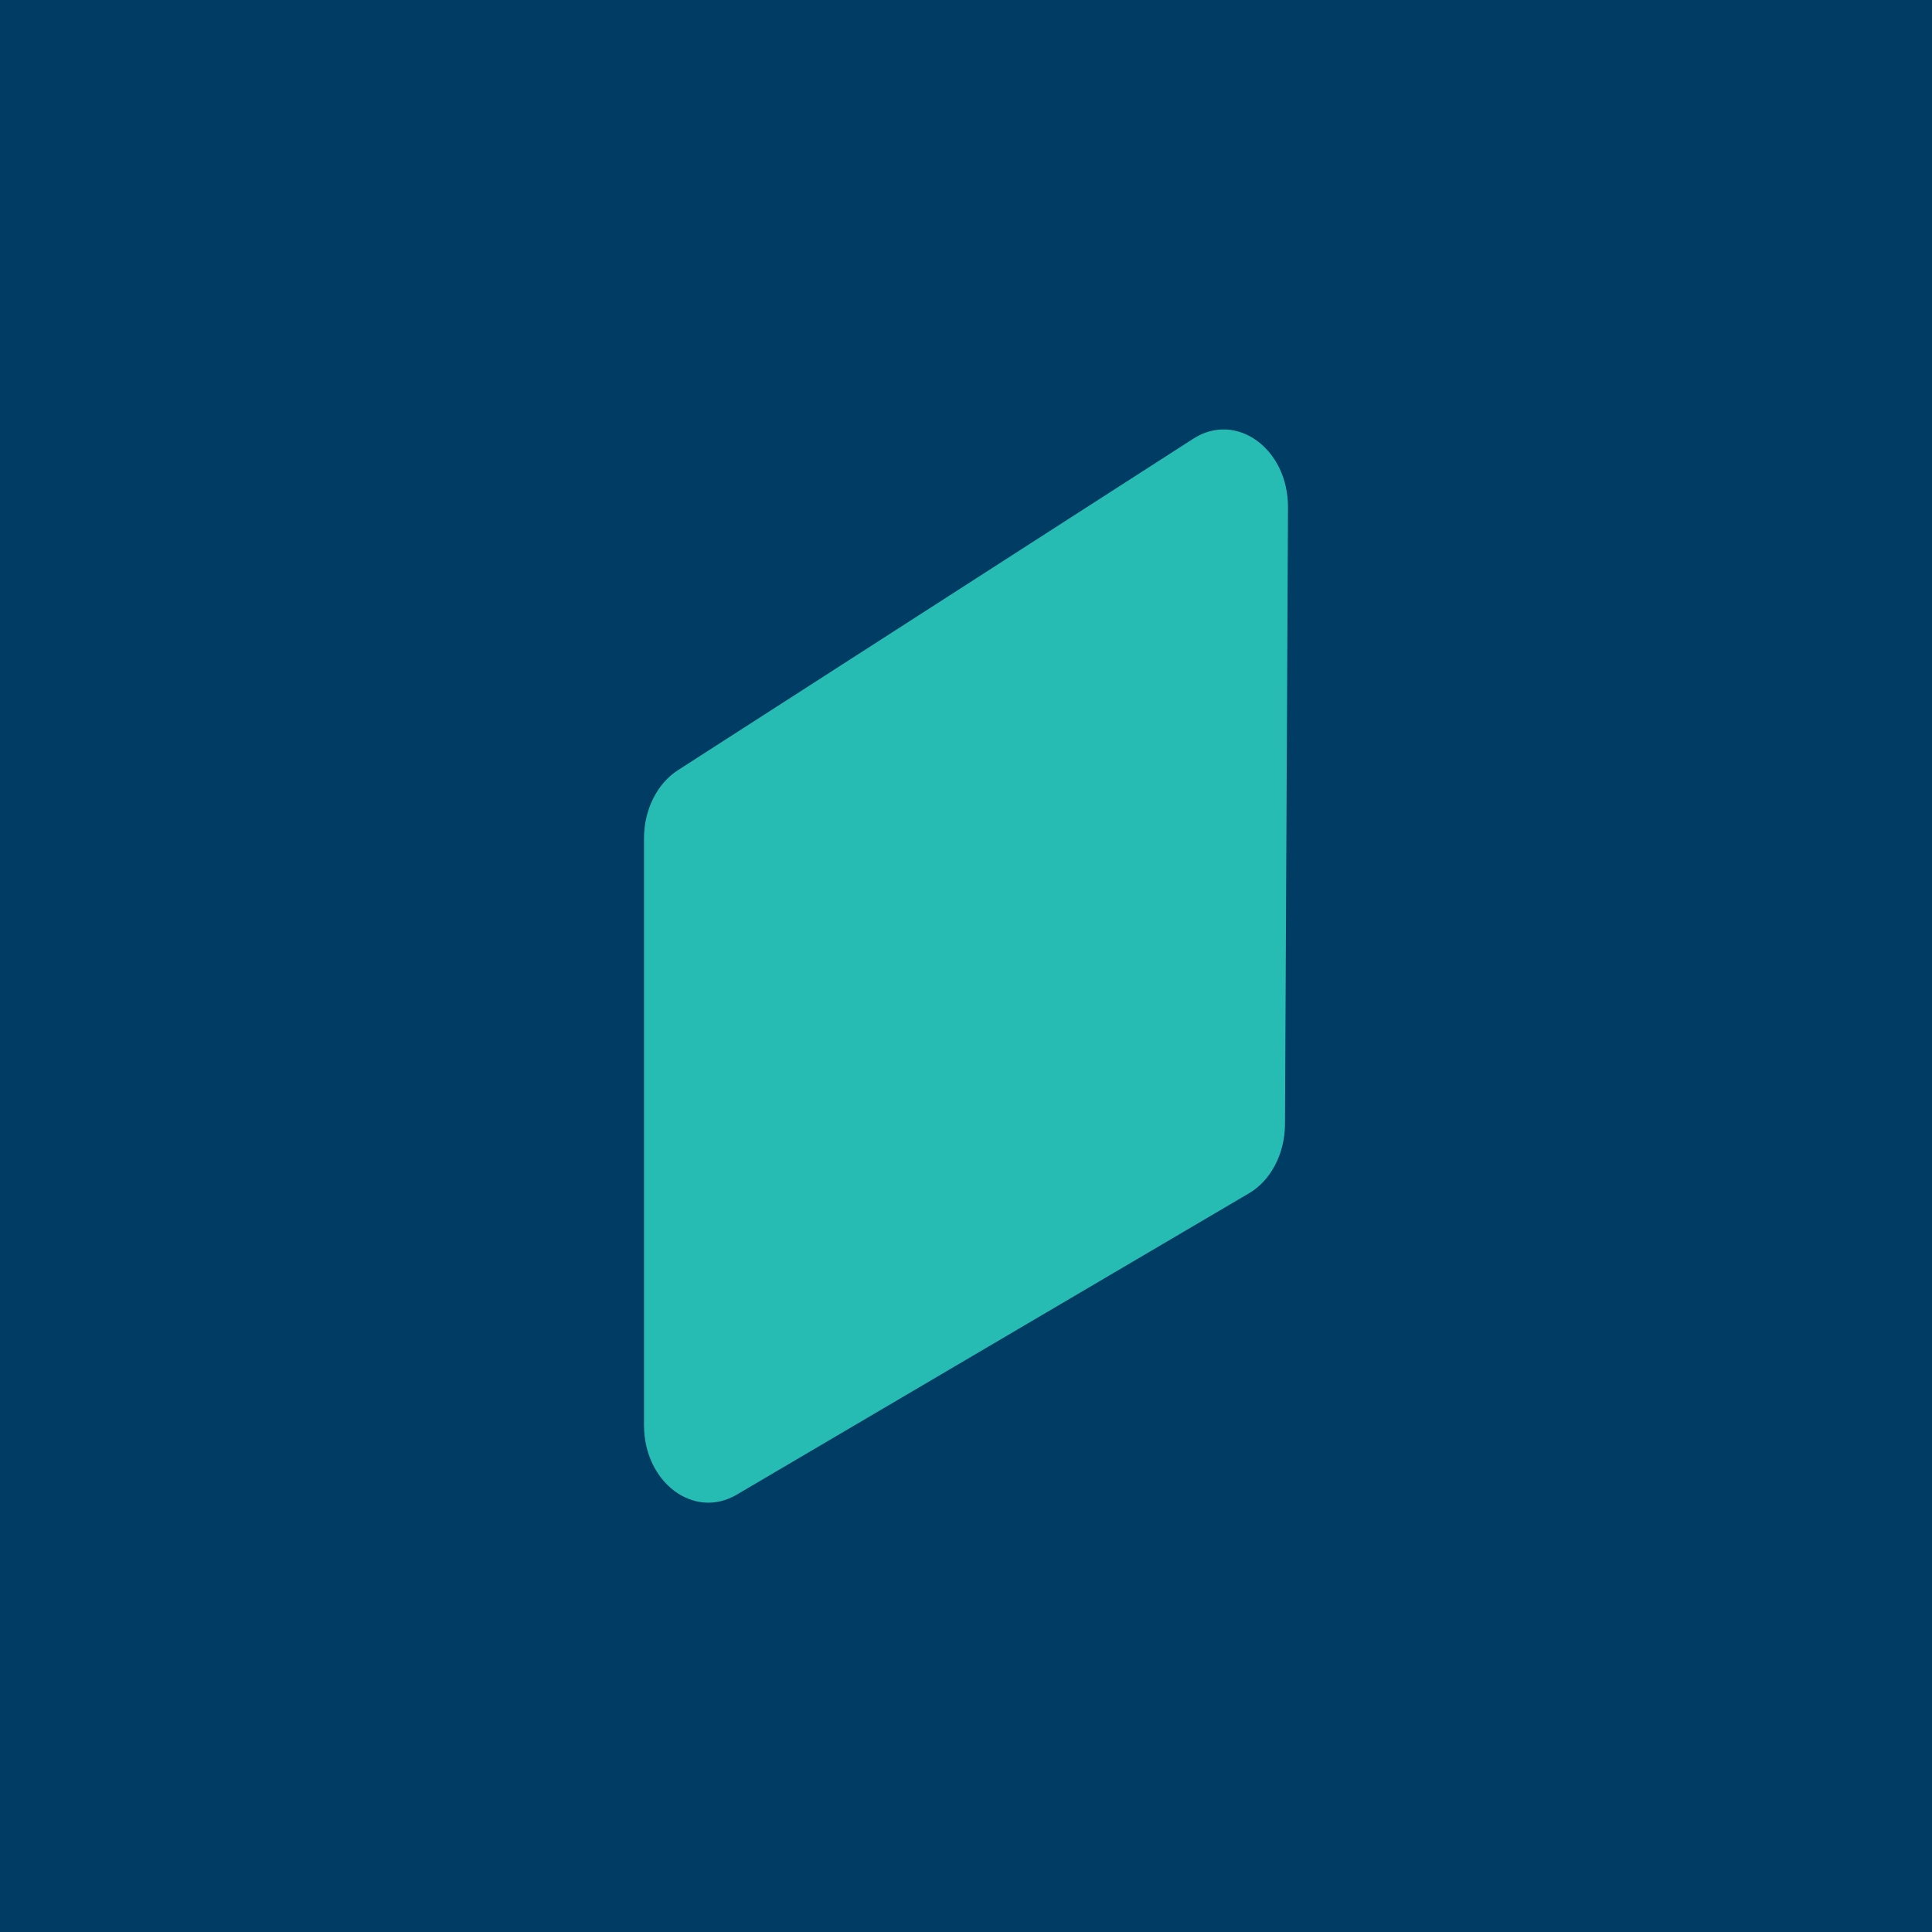
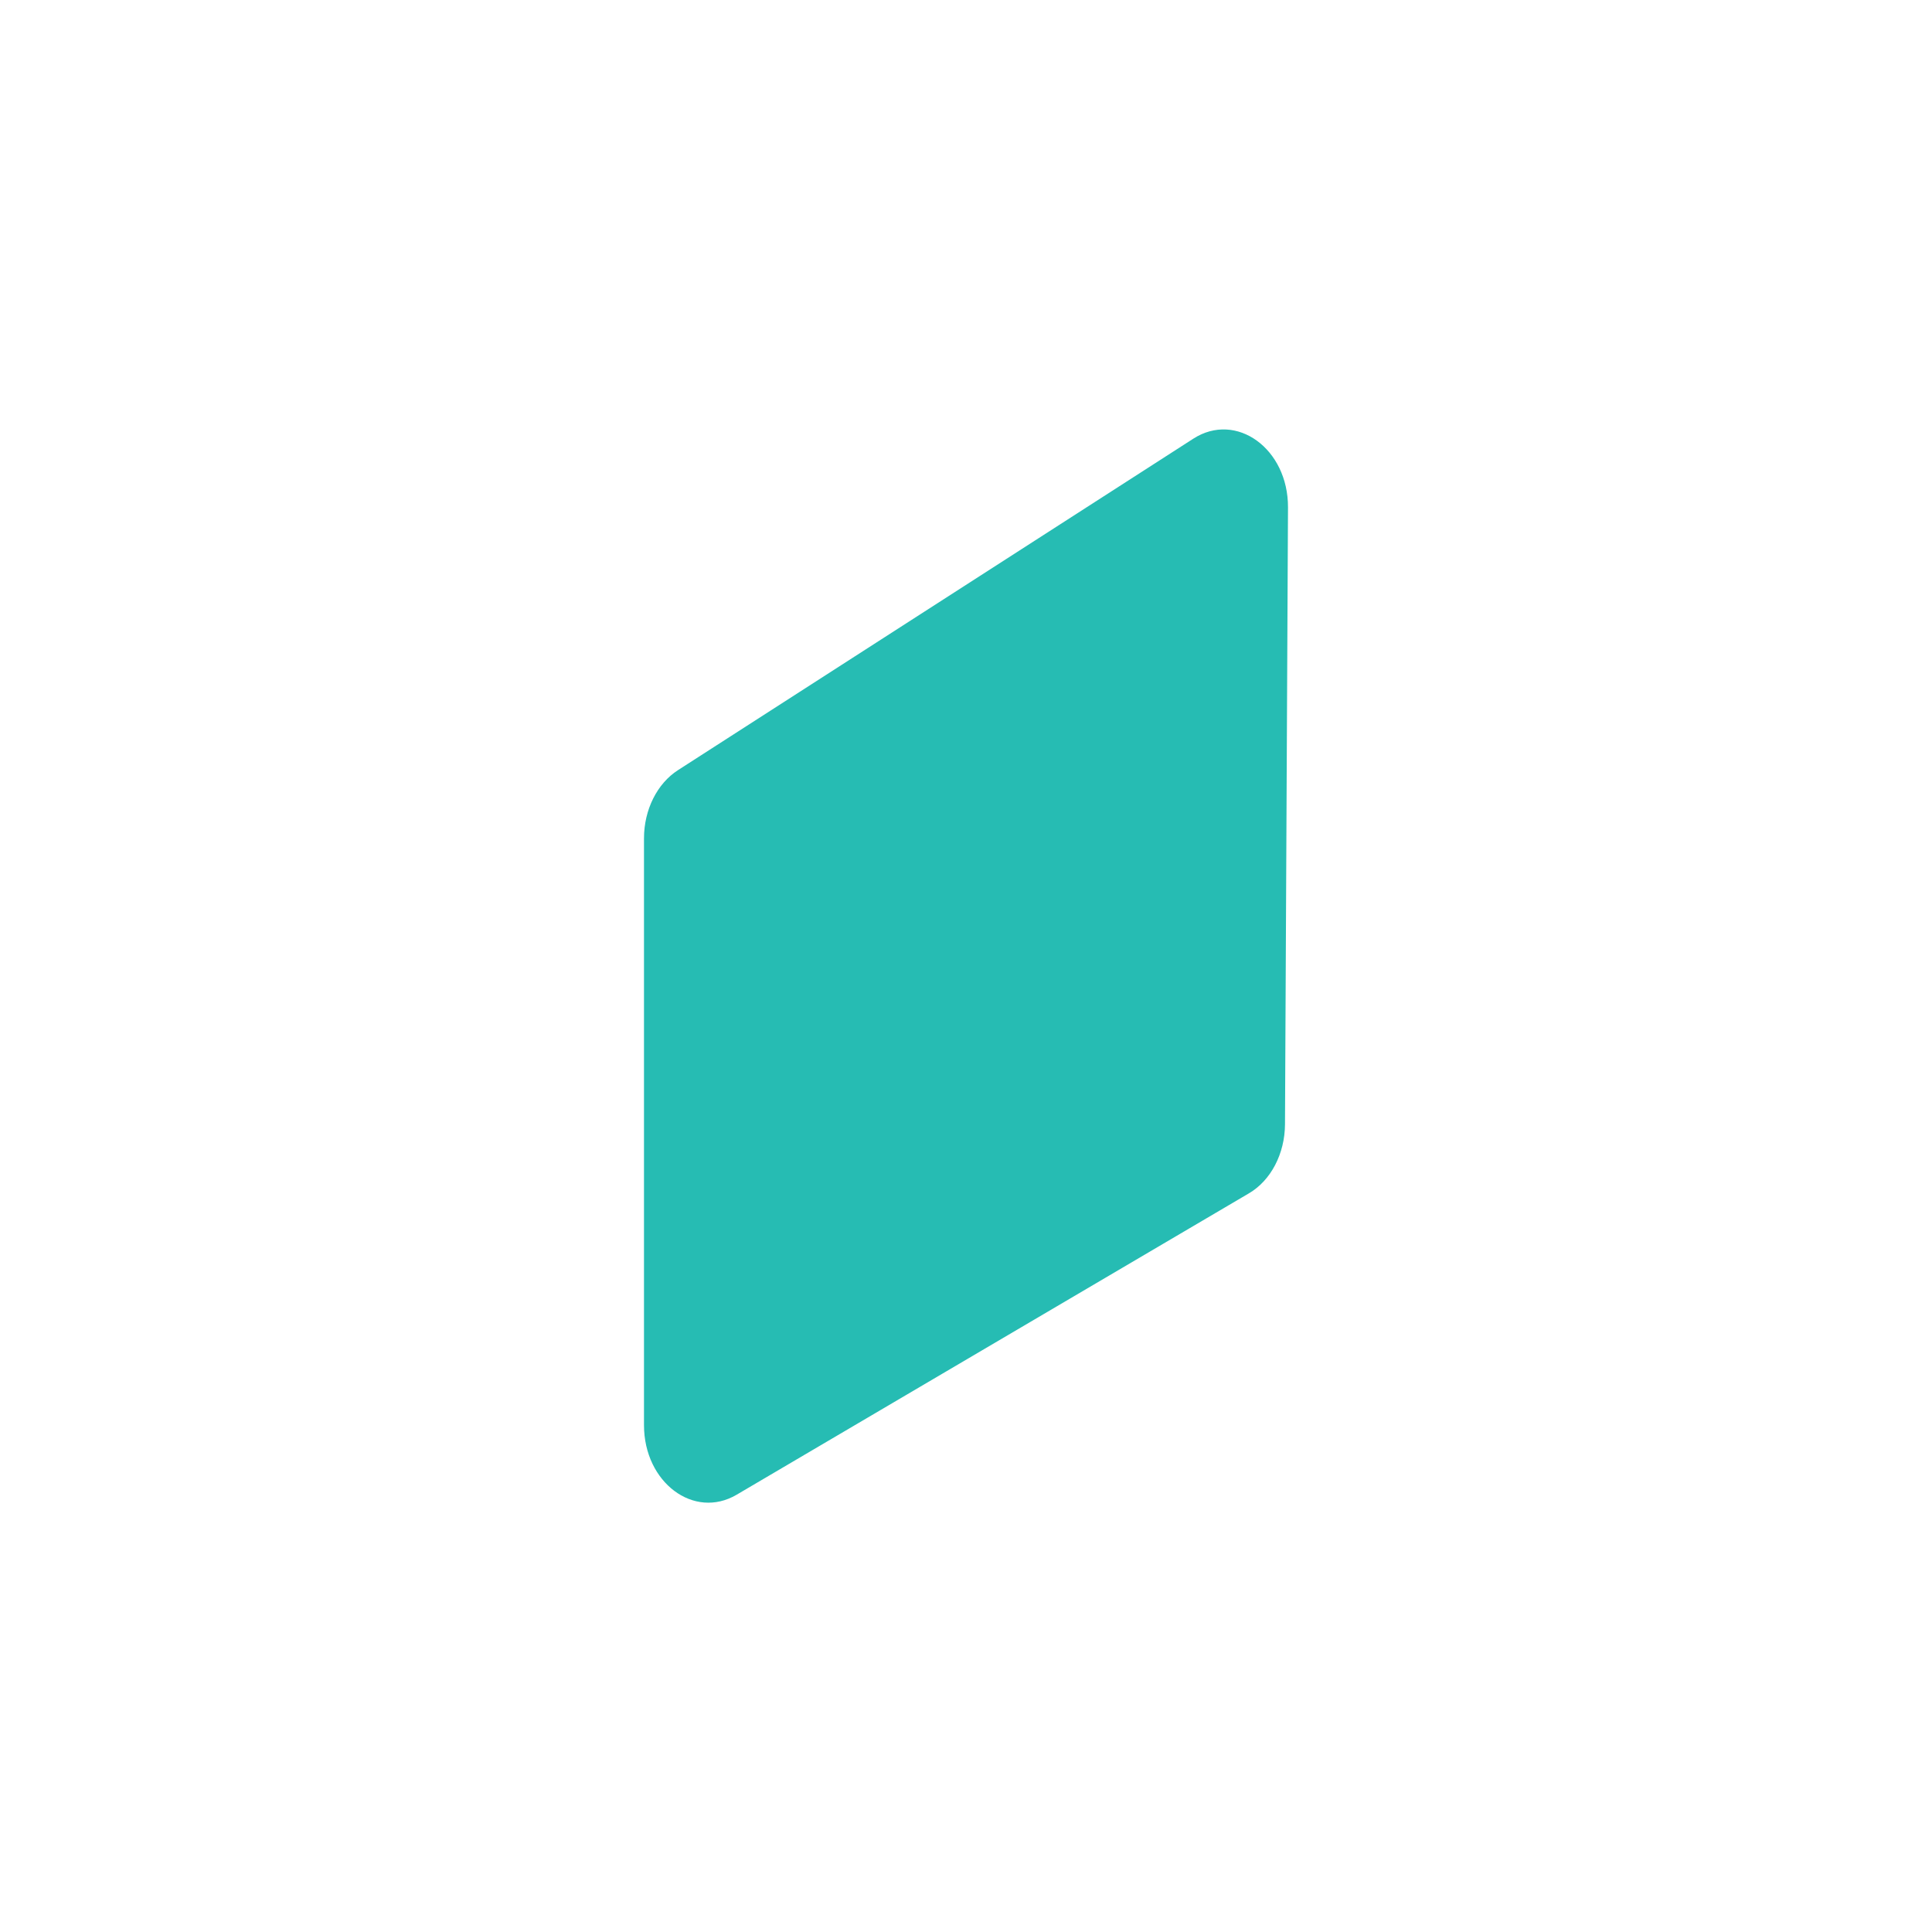
<svg xmlns="http://www.w3.org/2000/svg" width="18" height="18">
-   <path fill="#003C63" d="M0 0h18v18H0z" />
  <path d="M6 7.81c0-.265.122-.51.317-.635l4.801-3.088c.4-.257.884.093.882.64l-.028 5.747c-.001.274-.131.524-.336.644l-4.773 2.808c-.398.234-.863-.114-.863-.648V7.811z" fill="#26BCB3" />
</svg>